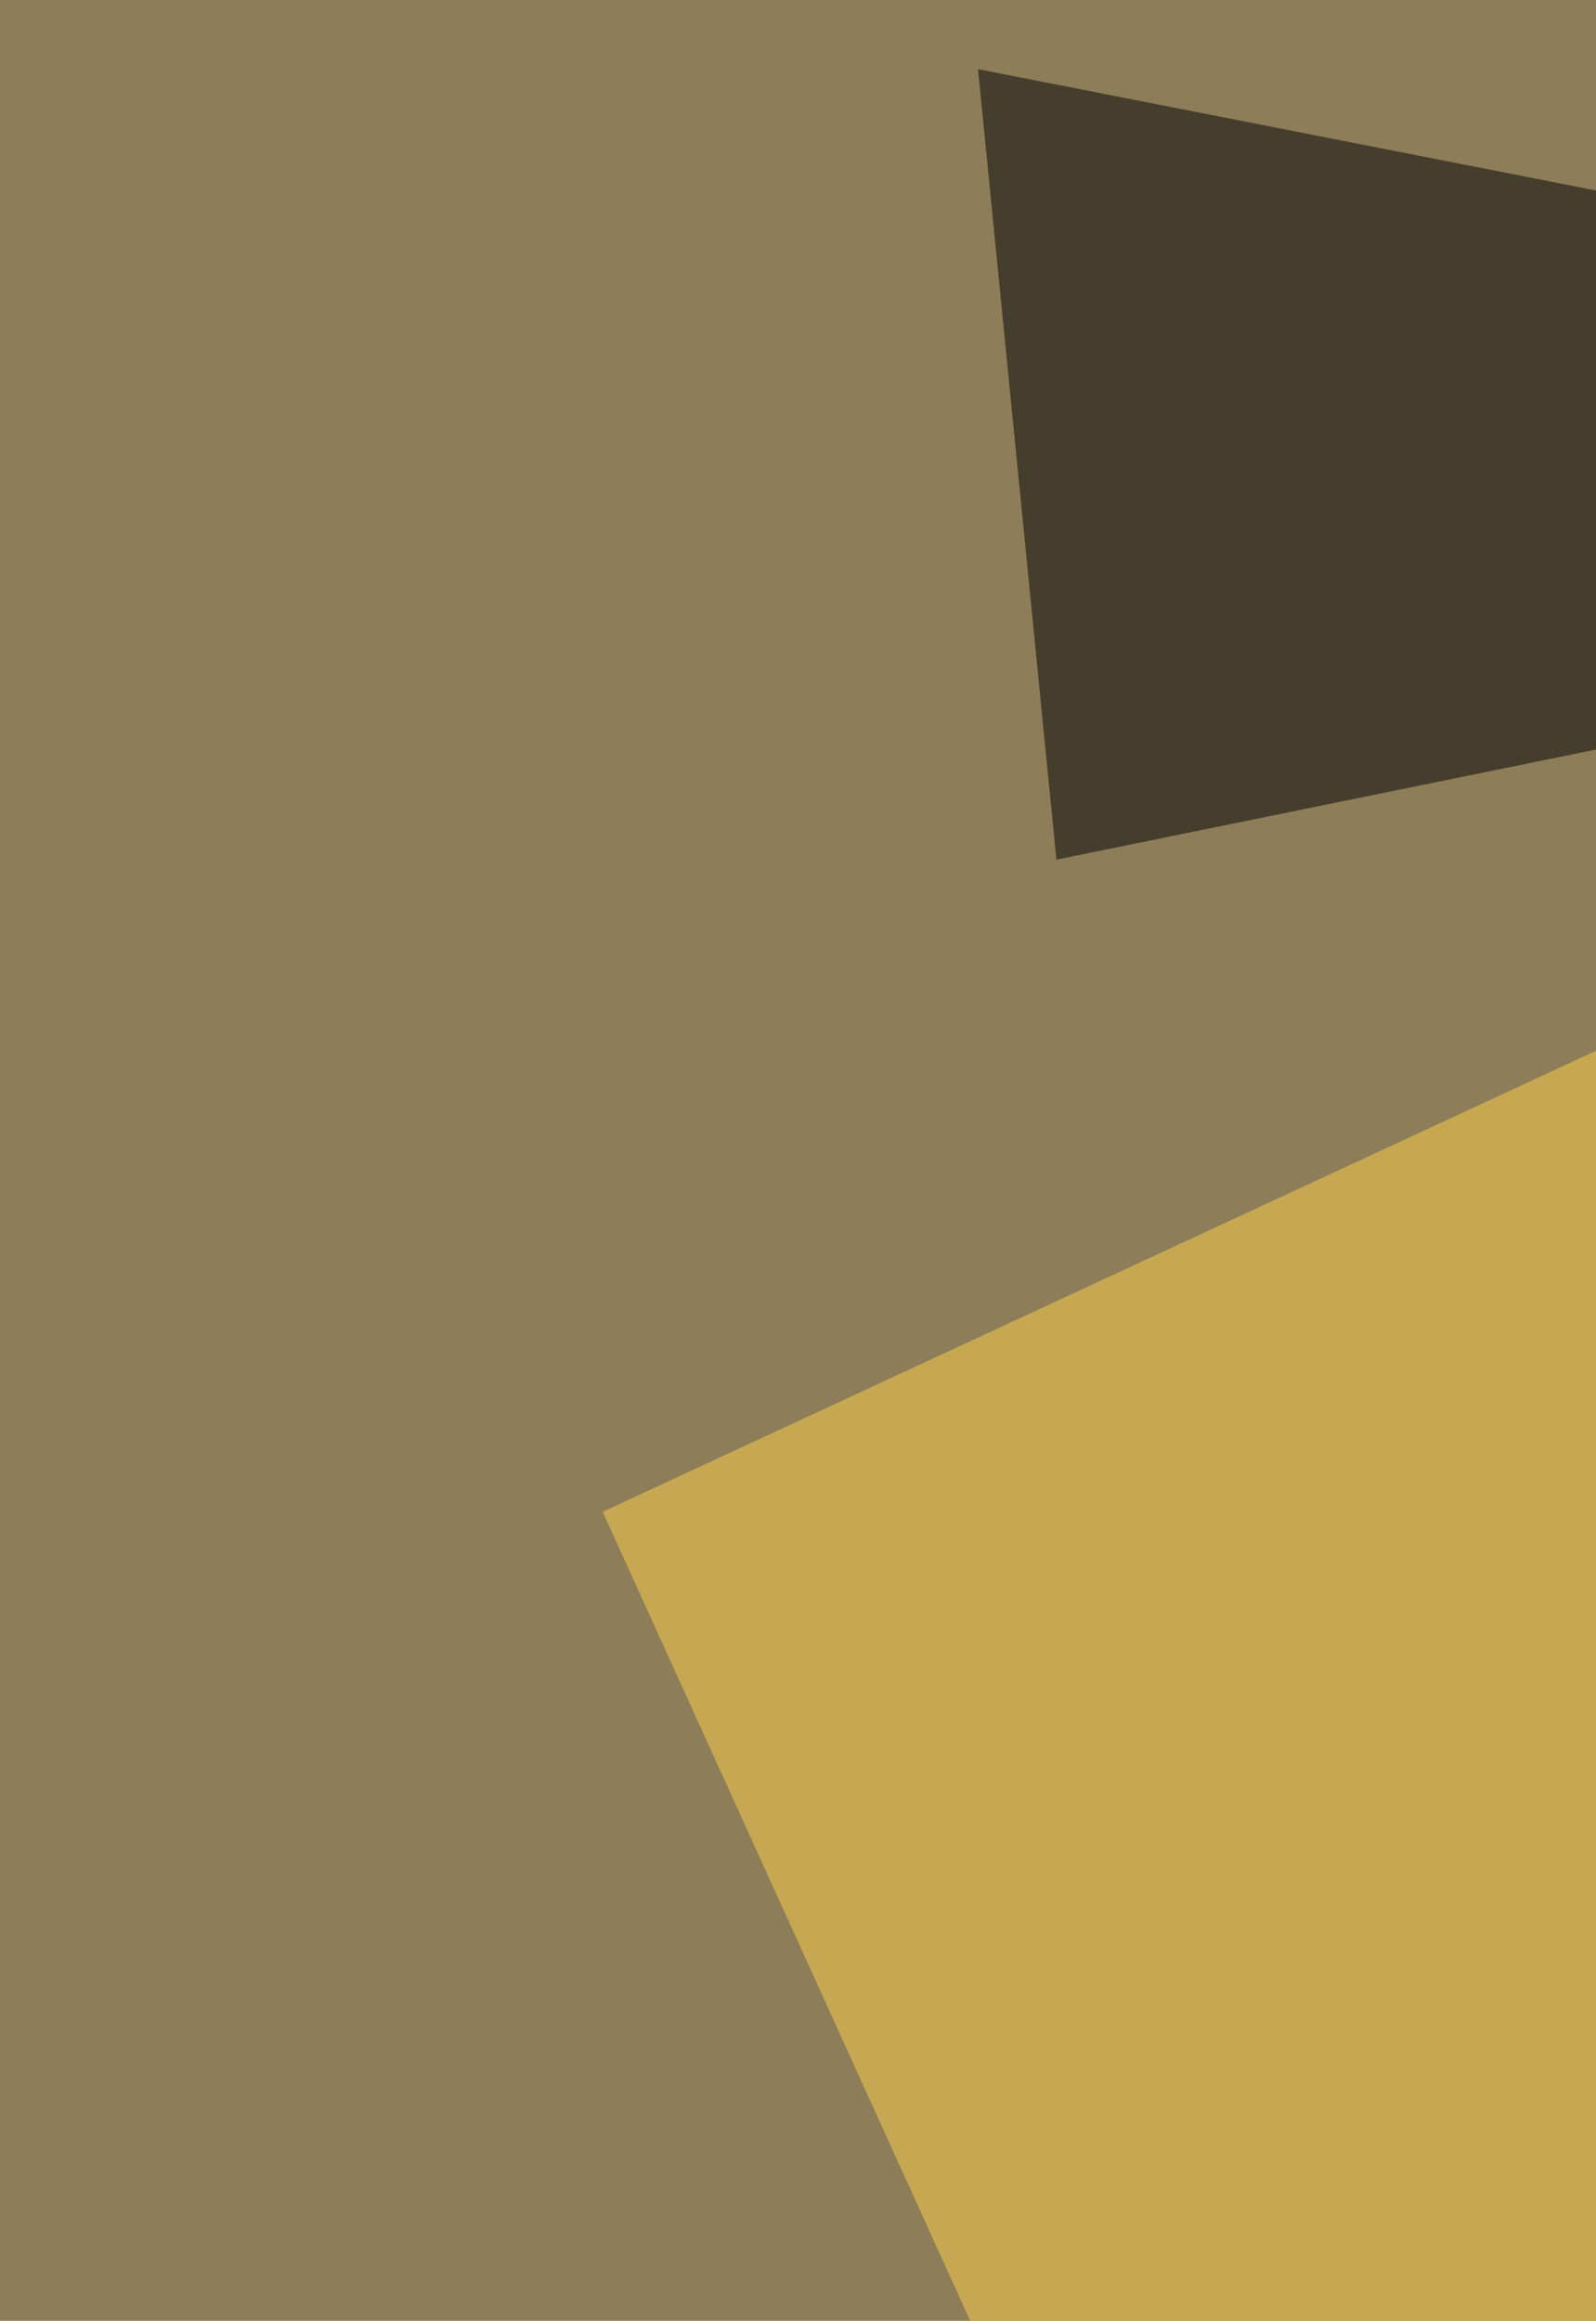
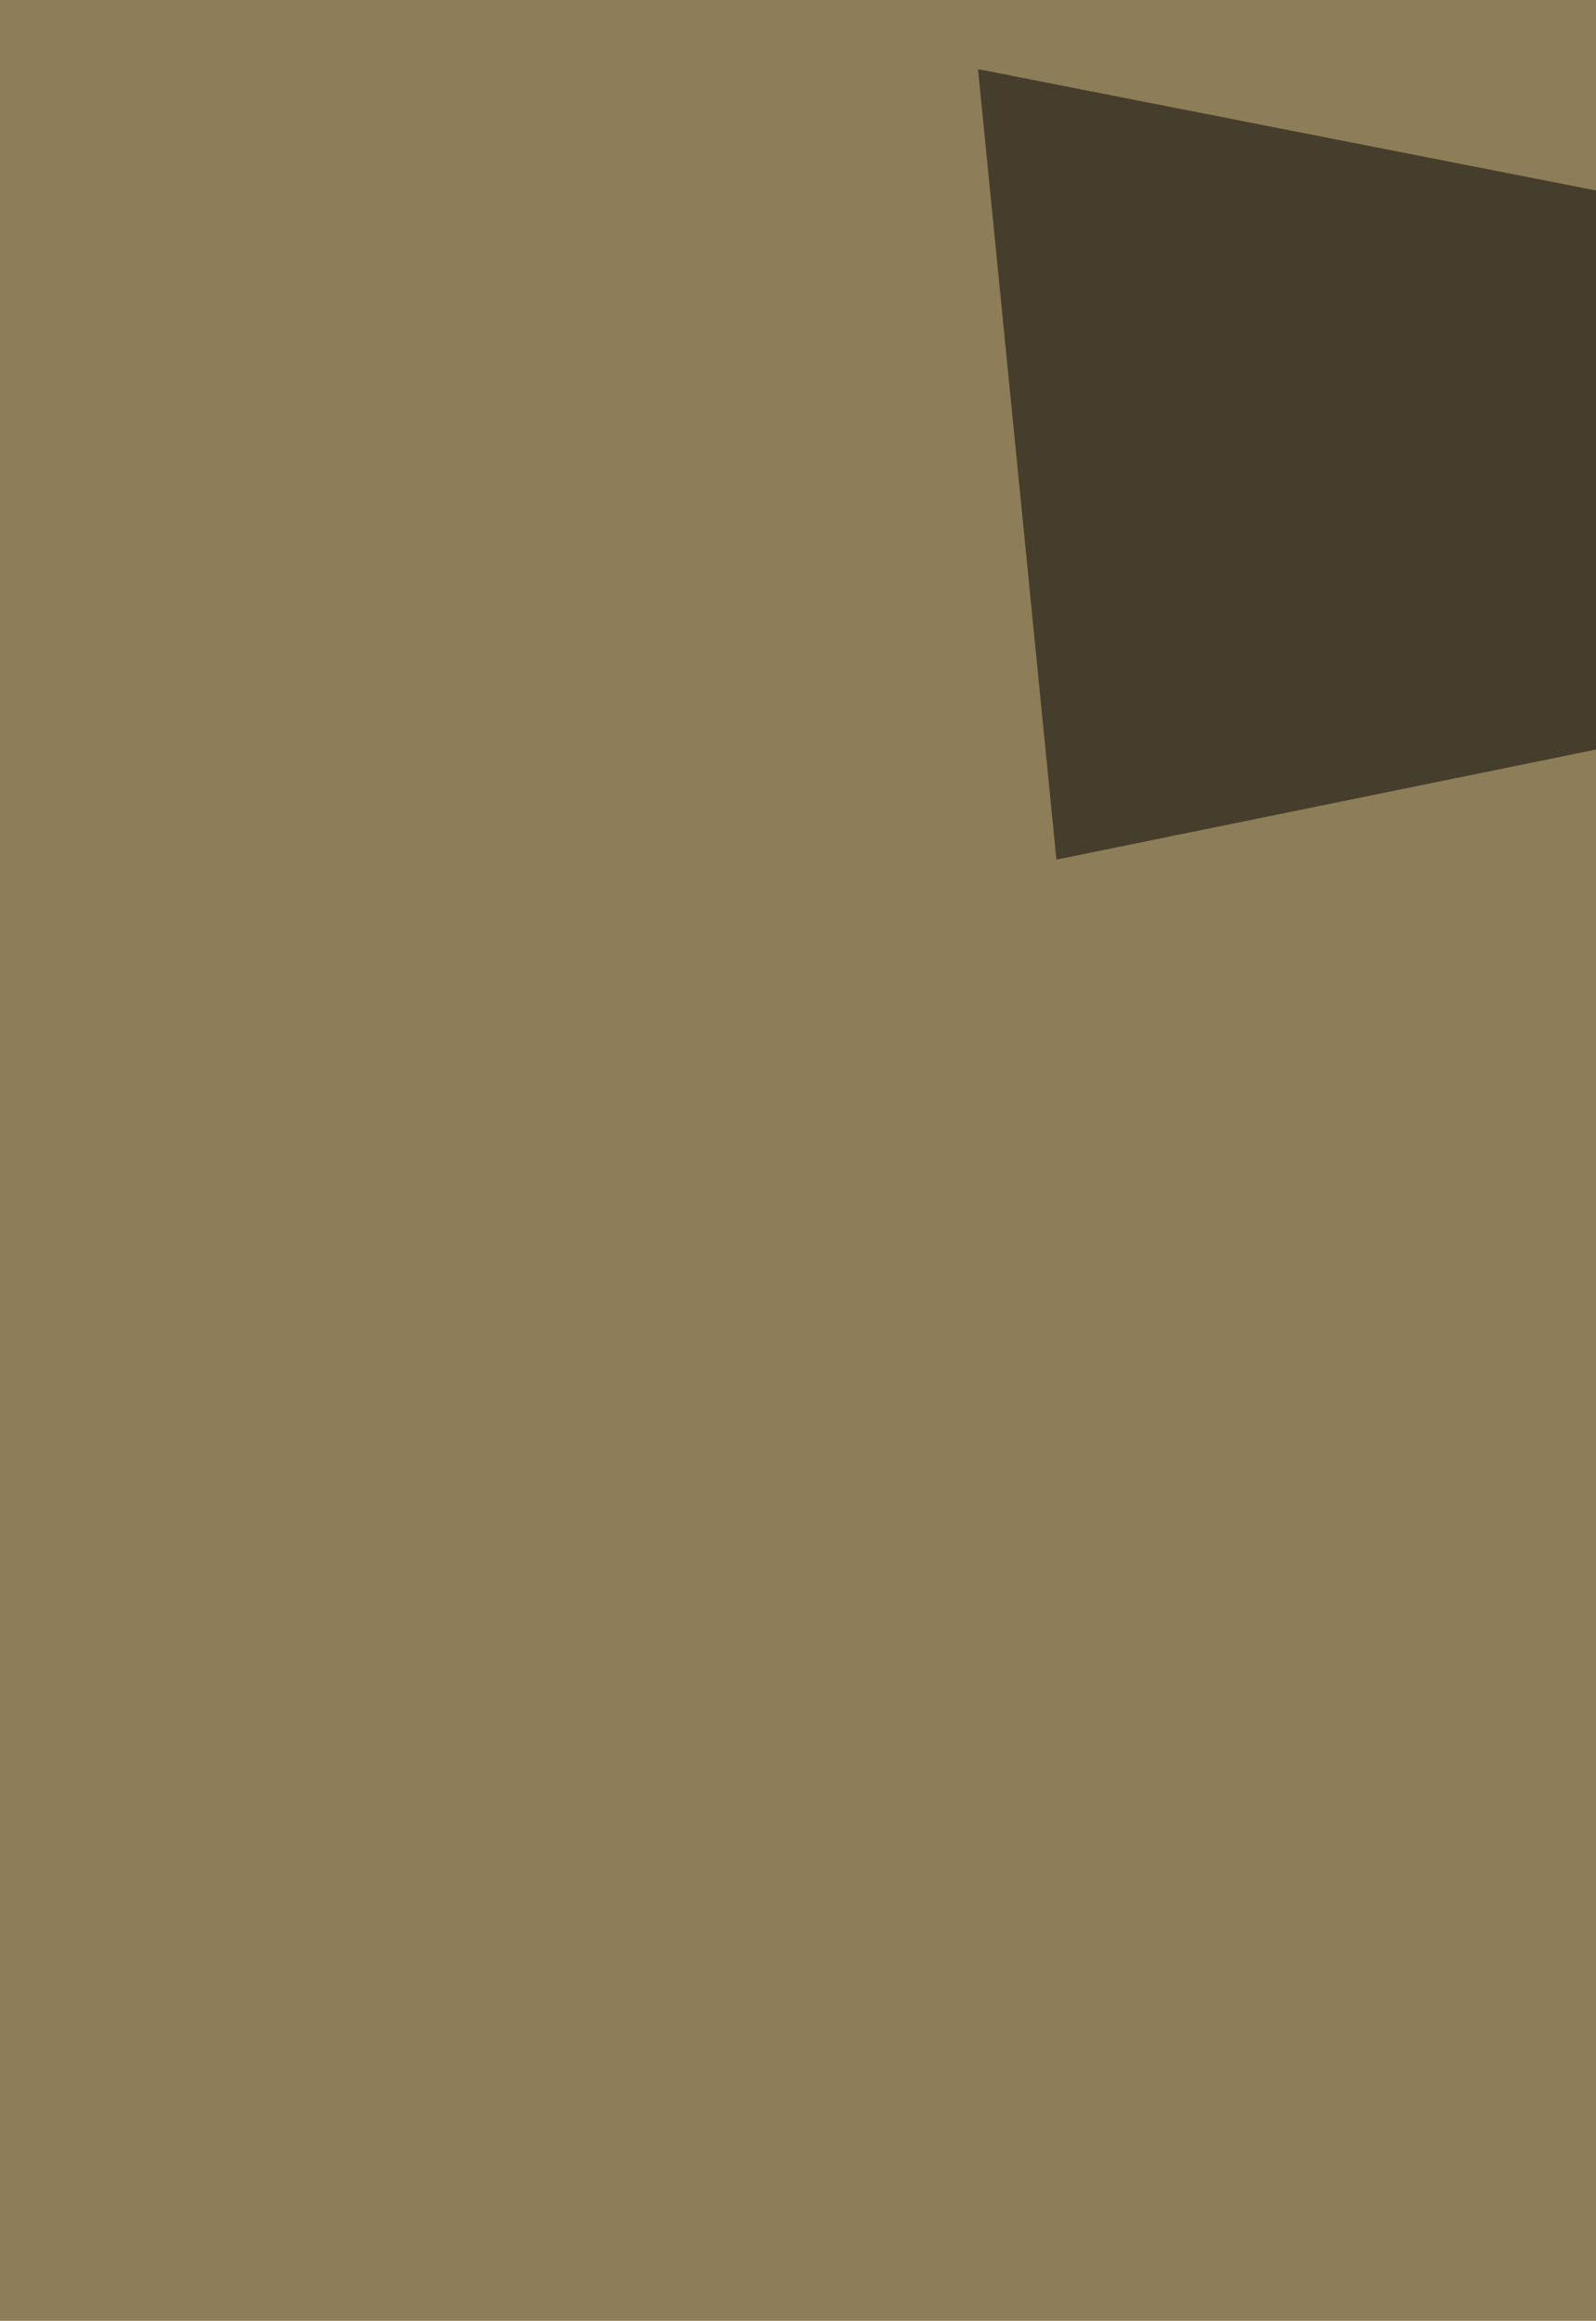
<svg xmlns="http://www.w3.org/2000/svg" width="344" height="500">
  <filter id="a">
    <feGaussianBlur stdDeviation="55" />
  </filter>
  <rect width="100%" height="100%" fill="#8d7d58" />
  <g filter="url(#a)">
    <g fill-opacity=".5">
-       <path fill="#ffd24d" d="M449.2 1028.3L129.9 325.7l413-191.6z" />
      <path d="M210.8 14.9L645 100.1l-417.3 85.1z" />
      <path fill="#9d6600" d="M61.7 1079.4l519.5-34.1-42.6-557.8z" />
      <path fill="#667eaa" d="M542.9-32l272.5 55.4-119.2 996.3z" />
    </g>
  </g>
</svg>